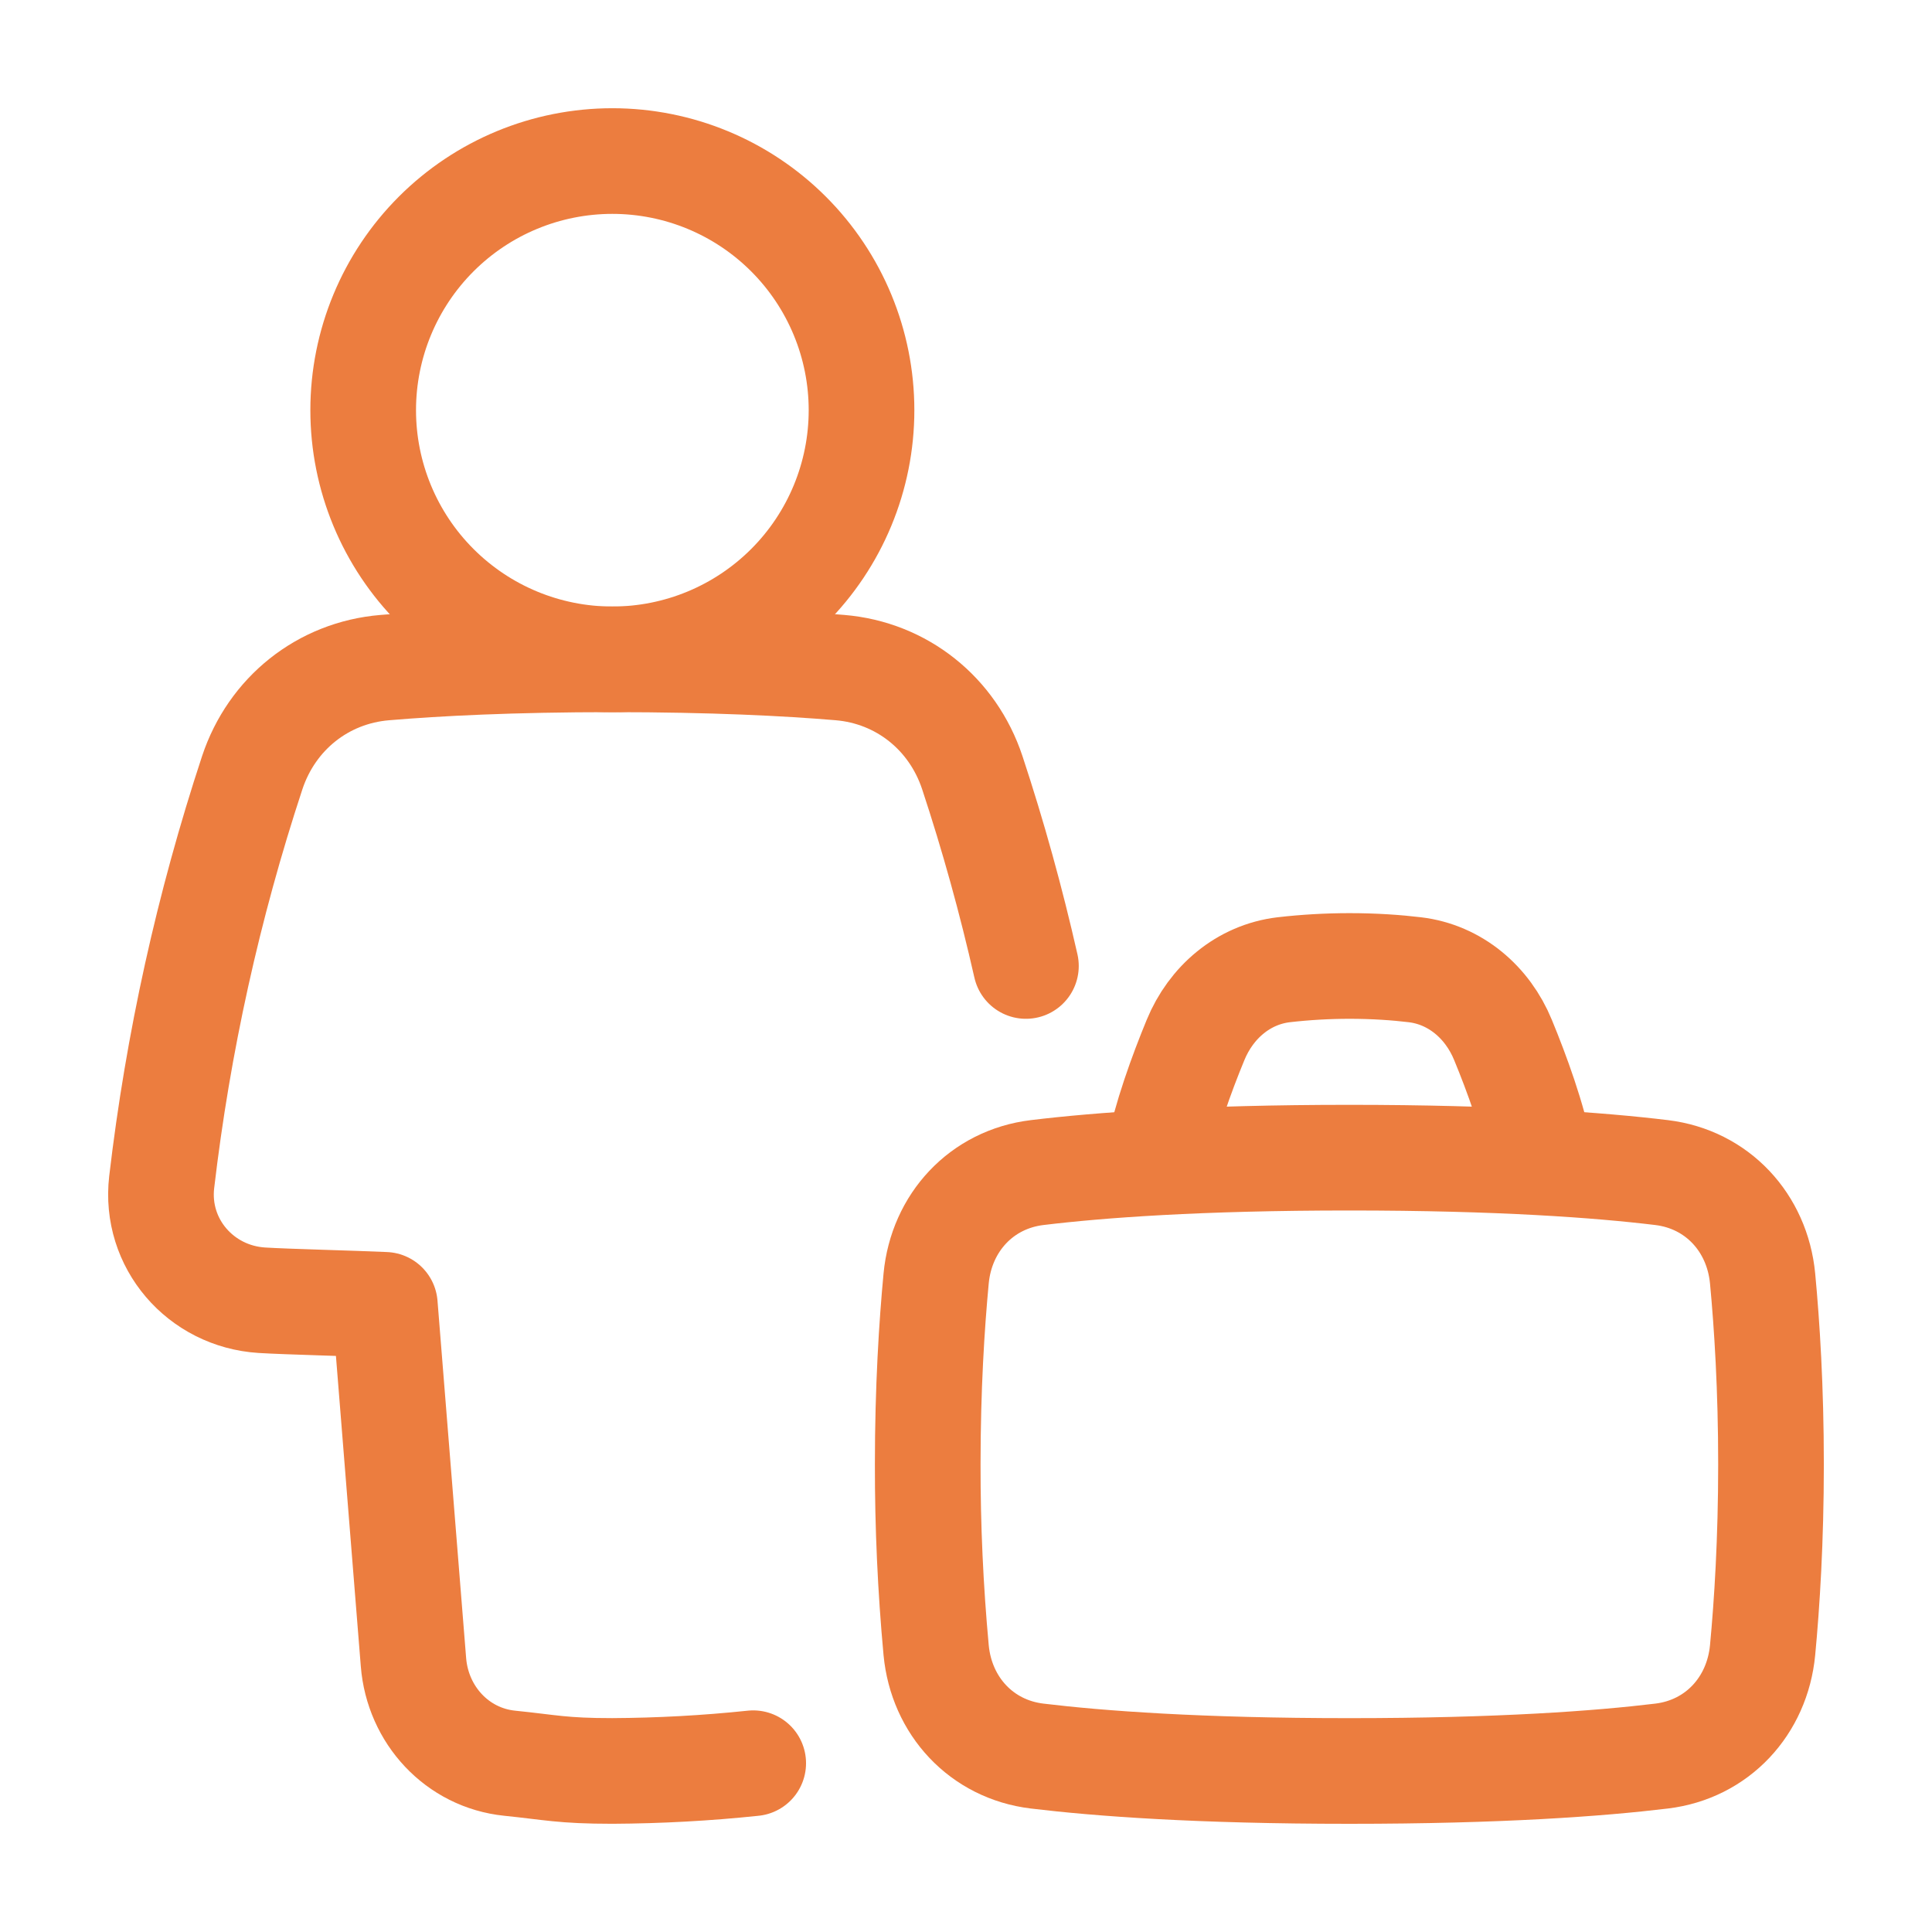
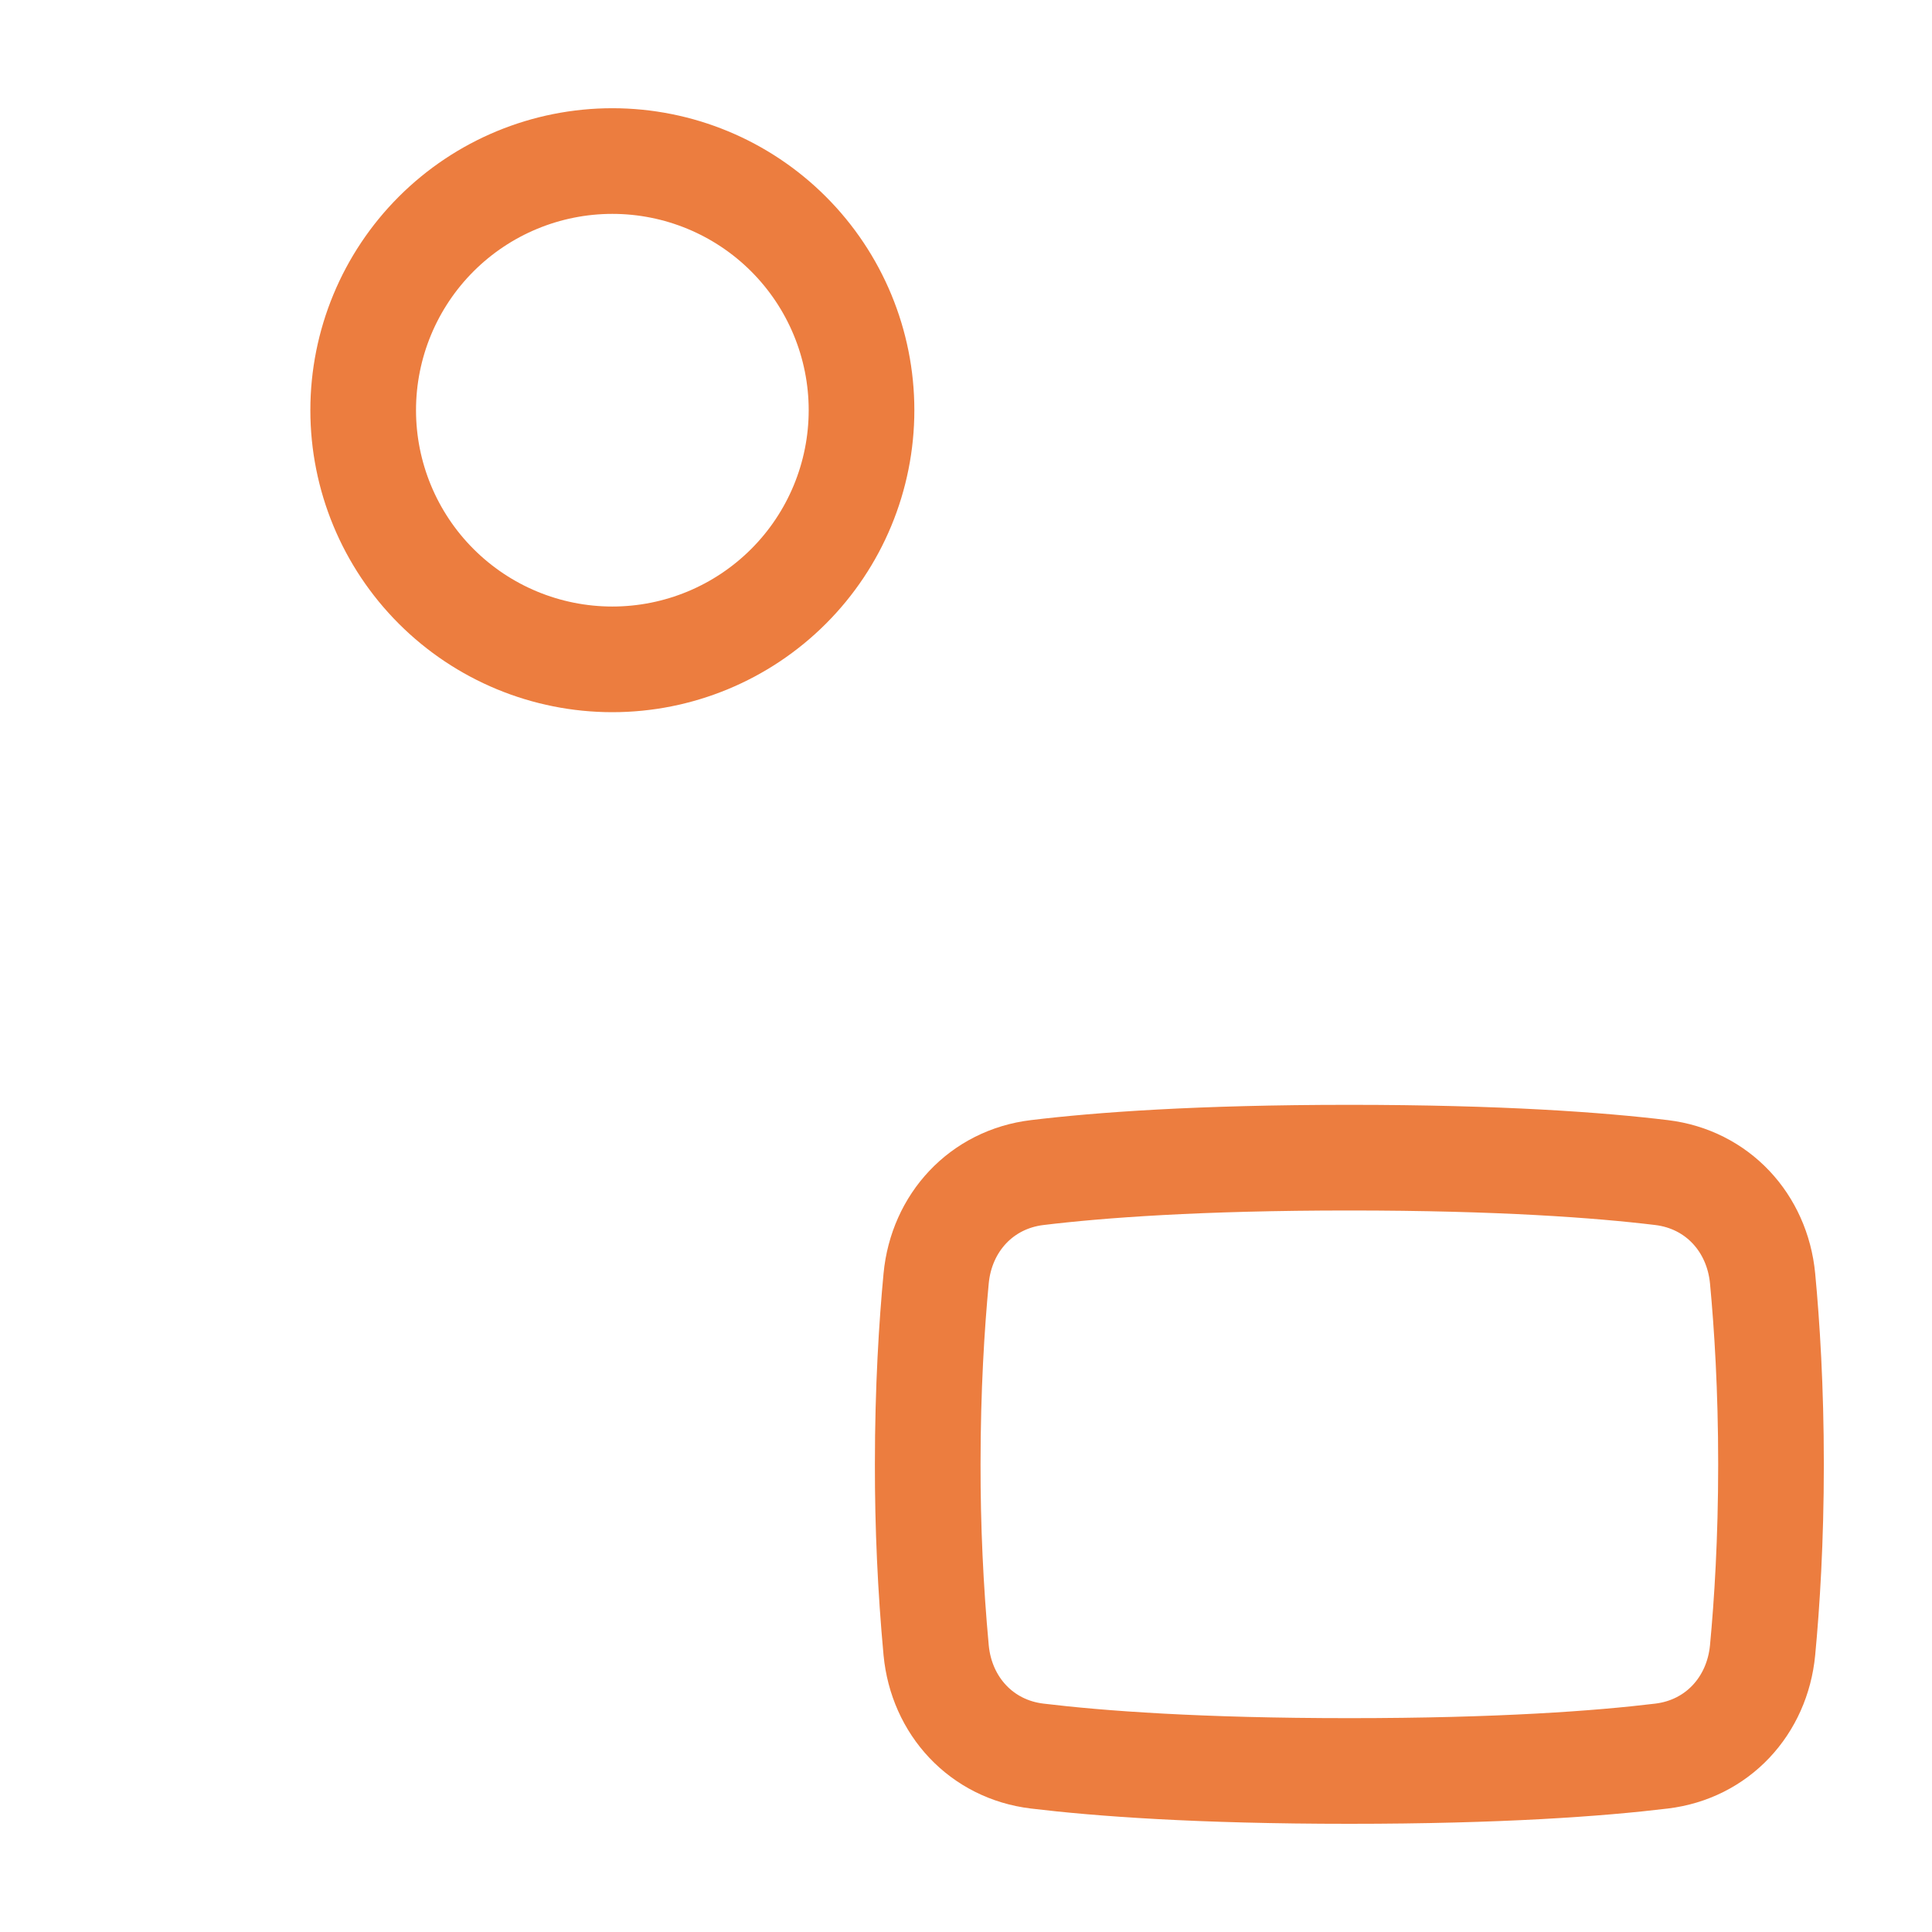
<svg xmlns="http://www.w3.org/2000/svg" width="64" height="64" viewBox="0 0 64 64" fill="none">
-   <path d="M24.951 58.409C23.401 58.572 21.843 58.657 20.284 58.665C18.62 58.665 18.229 58.545 16.884 58.409C15.145 58.231 13.837 56.809 13.697 55.065L12.748 43.224C11.702 43.176 9.493 43.123 8.675 43.072C6.641 42.944 5.122 41.186 5.356 39.161C5.897 34.549 6.902 30.004 8.356 25.595C9.005 23.639 10.693 22.285 12.747 22.115C14.486 21.968 16.962 21.841 20.284 21.841C23.605 21.841 26.081 21.968 27.819 22.114C29.87 22.284 31.559 23.638 32.208 25.593C32.904 27.699 33.496 29.837 33.985 31.999M38.348 38.348C38.612 37.027 39.141 35.573 39.605 34.448C40.117 33.203 41.188 32.283 42.525 32.124C43.246 32.041 43.971 32 44.697 31.999C45.531 31.999 46.26 32.051 46.868 32.124C48.205 32.283 49.277 33.203 49.788 34.448C50.252 35.573 50.782 37.025 51.046 38.348" stroke="#EC7D3F" stroke-width="3.5" stroke-linecap="round" stroke-linejoin="round" />
  <path d="M28.539 13.588C28.539 15.777 27.669 17.877 26.121 19.424C24.573 20.972 22.474 21.842 20.285 21.842C18.096 21.842 15.997 20.972 14.449 19.424C12.901 17.877 12.031 15.777 12.031 13.588C12.031 11.399 12.901 9.3 14.449 7.752C15.997 6.204 18.096 5.335 20.285 5.335C22.474 5.335 24.573 6.204 26.121 7.752C27.669 9.3 28.539 11.399 28.539 13.588ZM31.011 42.349C31.187 40.502 32.513 39.066 34.357 38.843C36.422 38.593 39.715 38.349 44.699 38.349C49.683 38.349 52.978 38.593 55.042 38.843C56.886 39.066 58.211 40.502 58.388 42.349C58.534 43.895 58.667 45.987 58.667 48.508C58.667 51.028 58.534 53.121 58.388 54.666C58.211 56.514 56.886 57.95 55.042 58.172C52.977 58.422 49.683 58.666 44.699 58.666C39.715 58.666 36.42 58.421 34.357 58.172C32.513 57.95 31.187 56.514 31.011 54.666C30.822 52.619 30.729 50.564 30.732 48.508C30.732 45.987 30.865 43.895 31.011 42.349Z" stroke="#EC7D3F" stroke-width="3.5" stroke-linecap="round" stroke-linejoin="round" />
</svg>